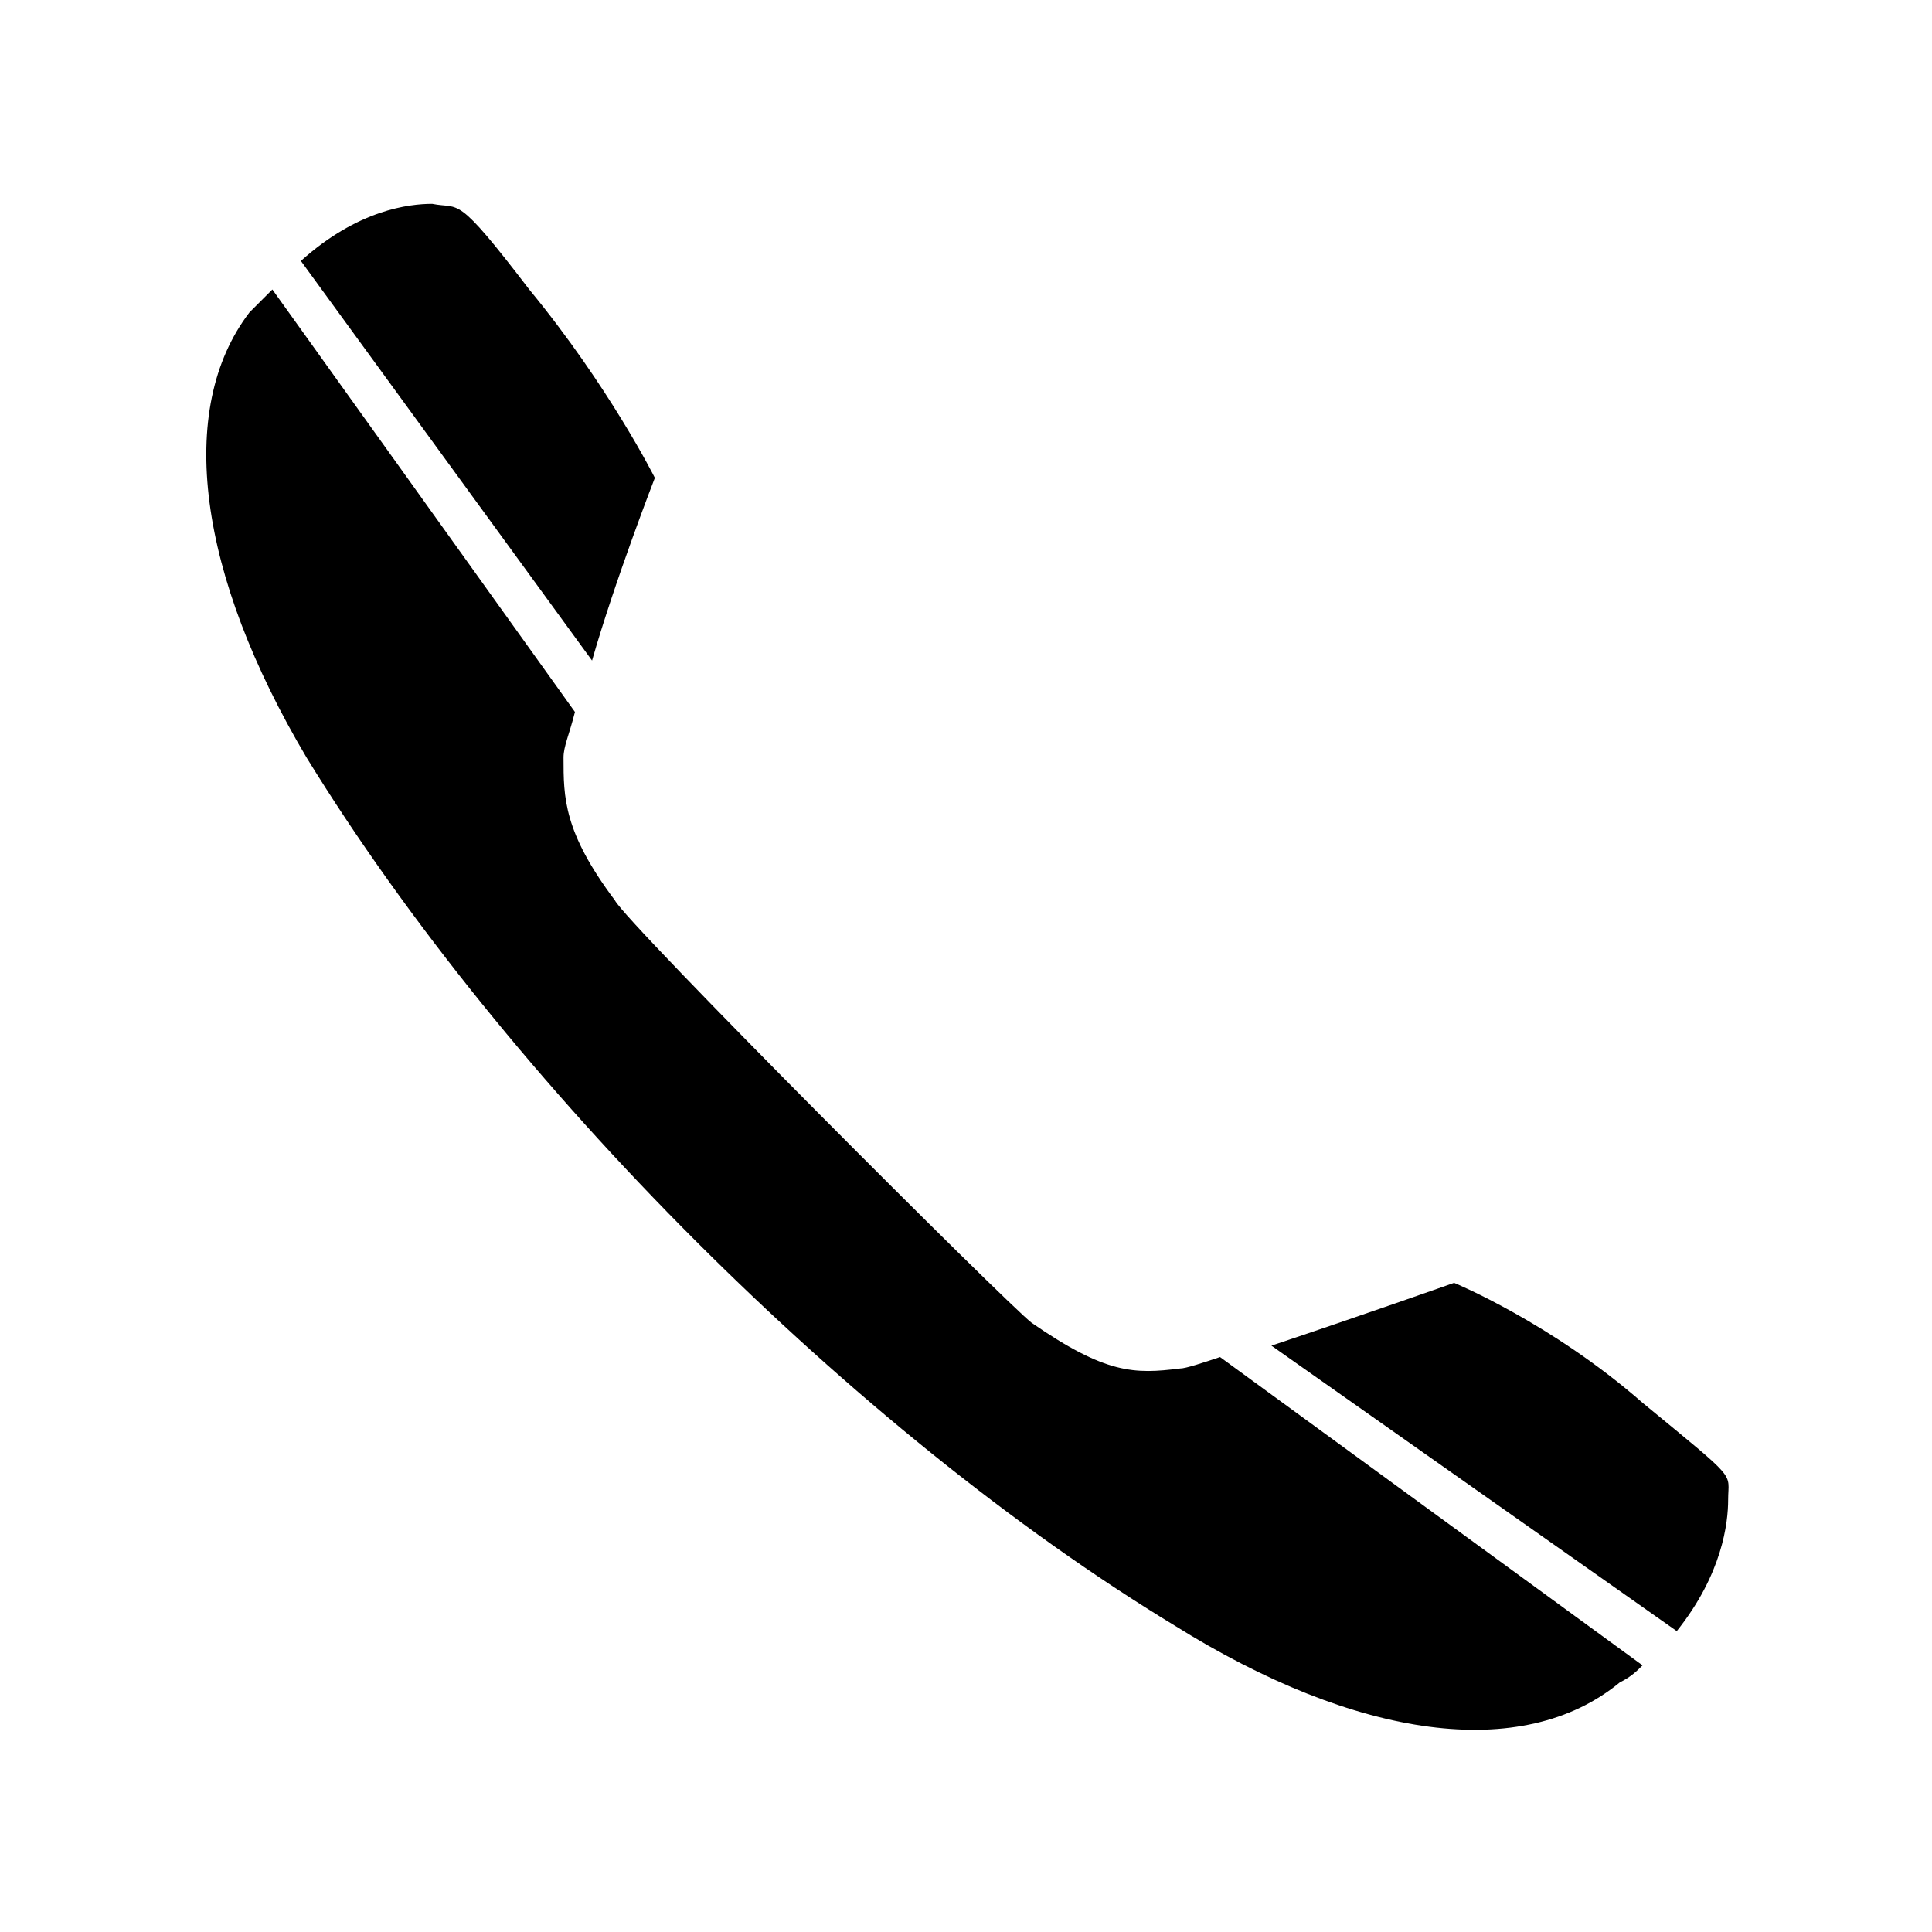
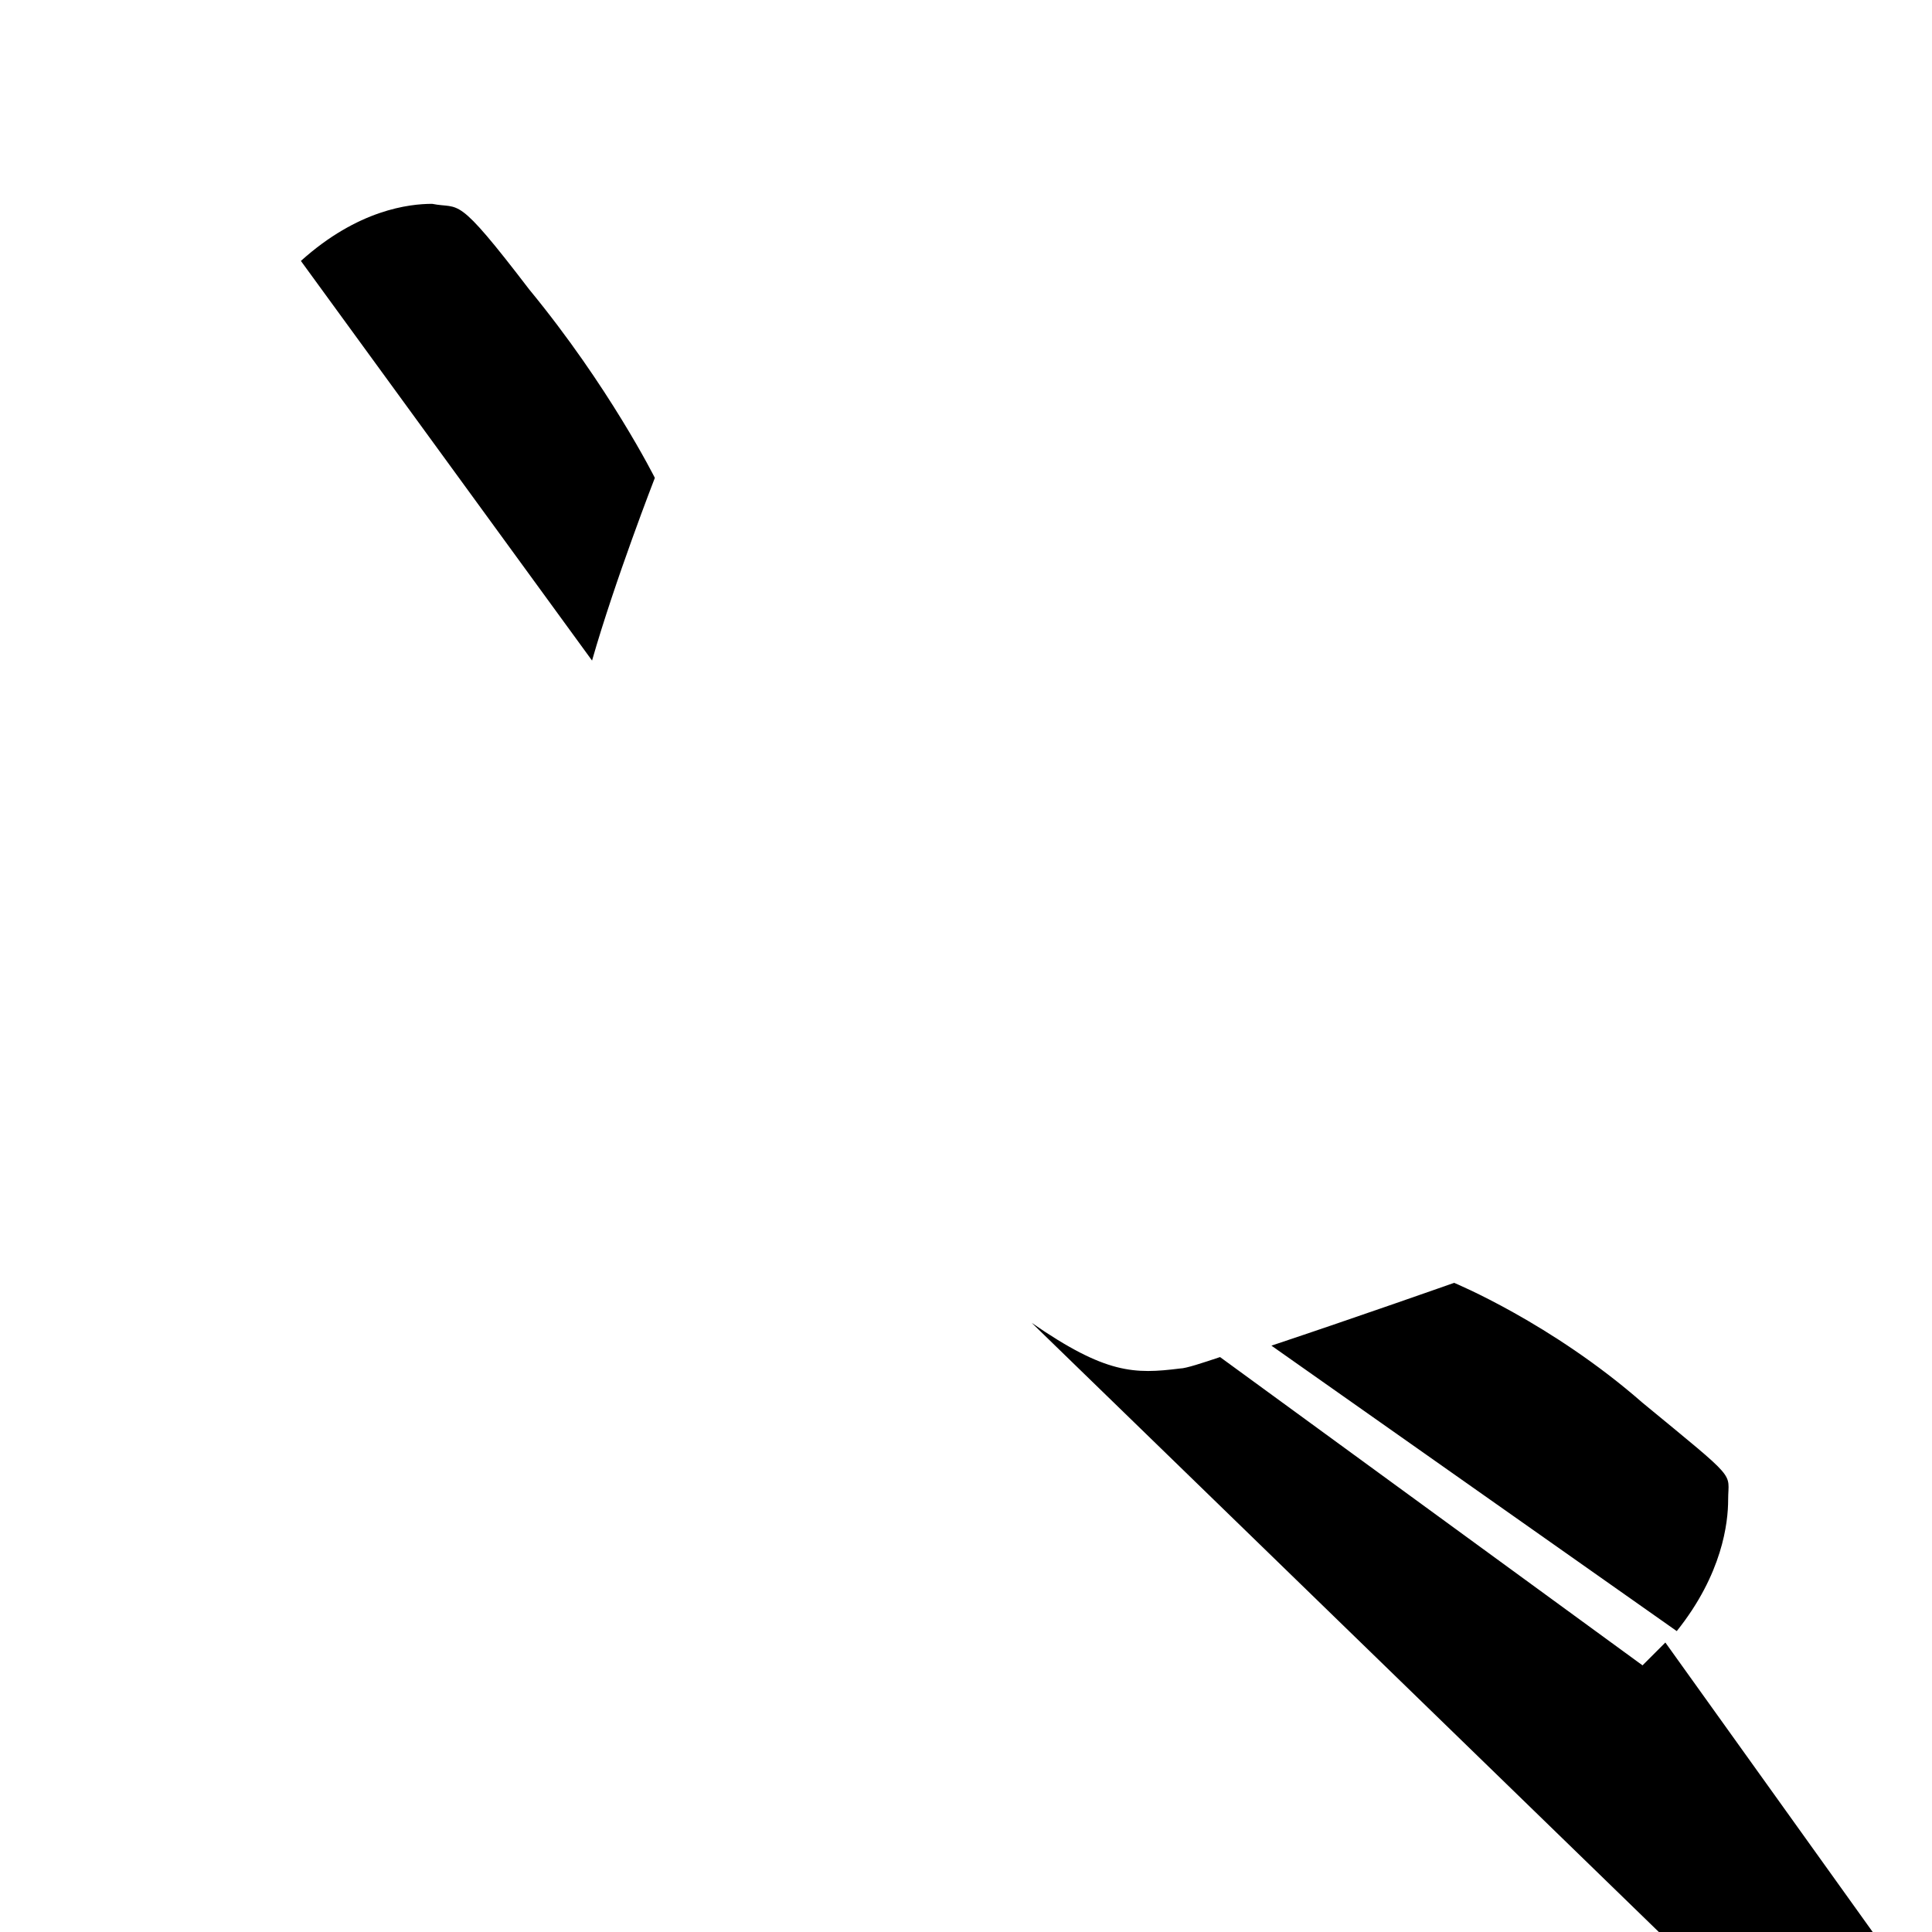
<svg xmlns="http://www.w3.org/2000/svg" fill="#000000" width="800px" height="800px" version="1.1" viewBox="144 144 512 512">
-   <path d="m417.4 494.56c19.668 13.617 27.234 13.617 39.336 12.105 1.512 0 6.051-1.512 10.59-3.027l111.96 81.699c-1.512 1.512-3.027 3.027-6.051 4.539-25.719 21.18-69.594 15.129-118.01-15.129-84.727-51.441-177.02-143.73-229.97-229.97-28.746-48.414-34.797-92.289-15.129-118.01l6.051-6.051 80.188 111.96c-1.512 6.051-3.027 9.078-3.027 12.105 0 10.59 0 19.668 13.617 37.824 3.027 6.051 104.39 107.42 110.45 111.96zm-193.66-281.41c15.129-13.617 28.746-15.129 34.797-15.129 7.566 1.512 6.051-3.027 25.719 22.695 21.18 25.719 33.285 49.926 33.285 49.926s-10.59 27.234-16.641 48.414zm257.2 287.46c22.695-7.566 48.414-16.641 48.414-16.641s25.719 10.59 49.926 31.773c25.719 21.18 22.695 18.156 22.695 25.719 0 6.051-1.512 19.668-13.617 34.797z" fill-rule="evenodd" />
+   <path d="m417.4 494.56c19.668 13.617 27.234 13.617 39.336 12.105 1.512 0 6.051-1.512 10.59-3.027l111.96 81.699l6.051-6.051 80.188 111.96c-1.512 6.051-3.027 9.078-3.027 12.105 0 10.59 0 19.668 13.617 37.824 3.027 6.051 104.39 107.42 110.45 111.96zm-193.66-281.41c15.129-13.617 28.746-15.129 34.797-15.129 7.566 1.512 6.051-3.027 25.719 22.695 21.18 25.719 33.285 49.926 33.285 49.926s-10.59 27.234-16.641 48.414zm257.2 287.46c22.695-7.566 48.414-16.641 48.414-16.641s25.719 10.59 49.926 31.773c25.719 21.18 22.695 18.156 22.695 25.719 0 6.051-1.512 19.668-13.617 34.797z" fill-rule="evenodd" />
</svg>